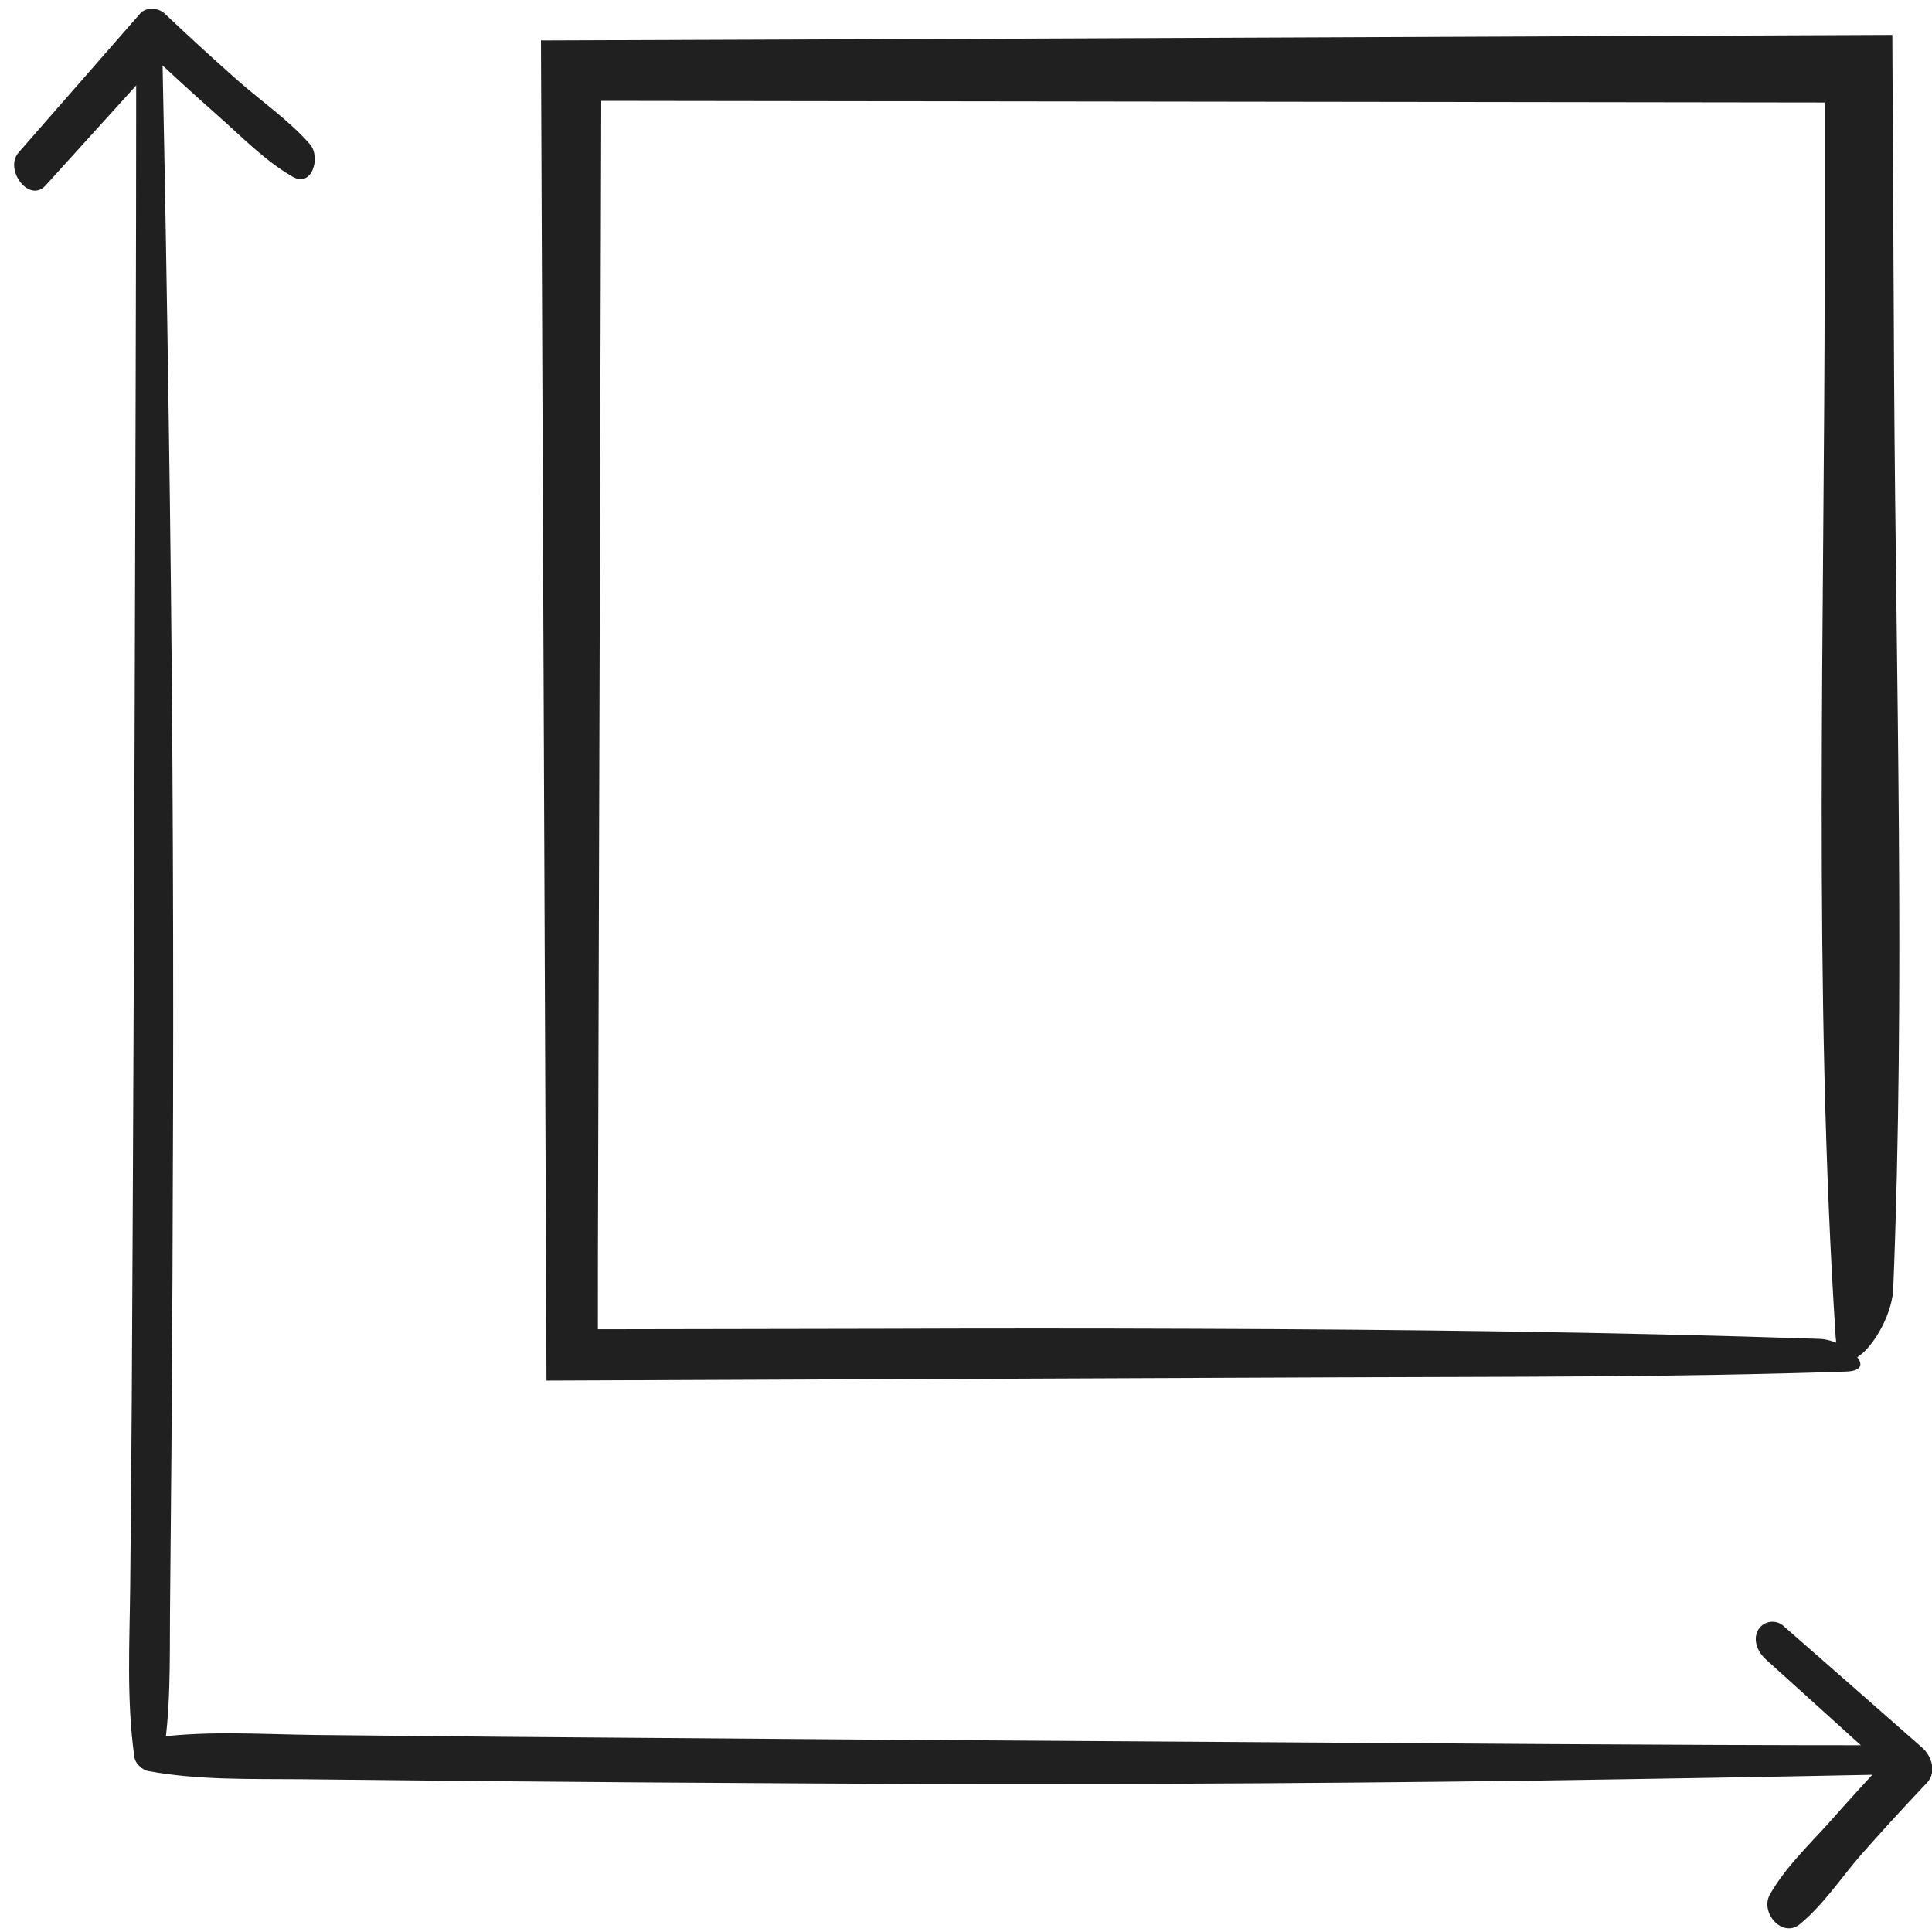
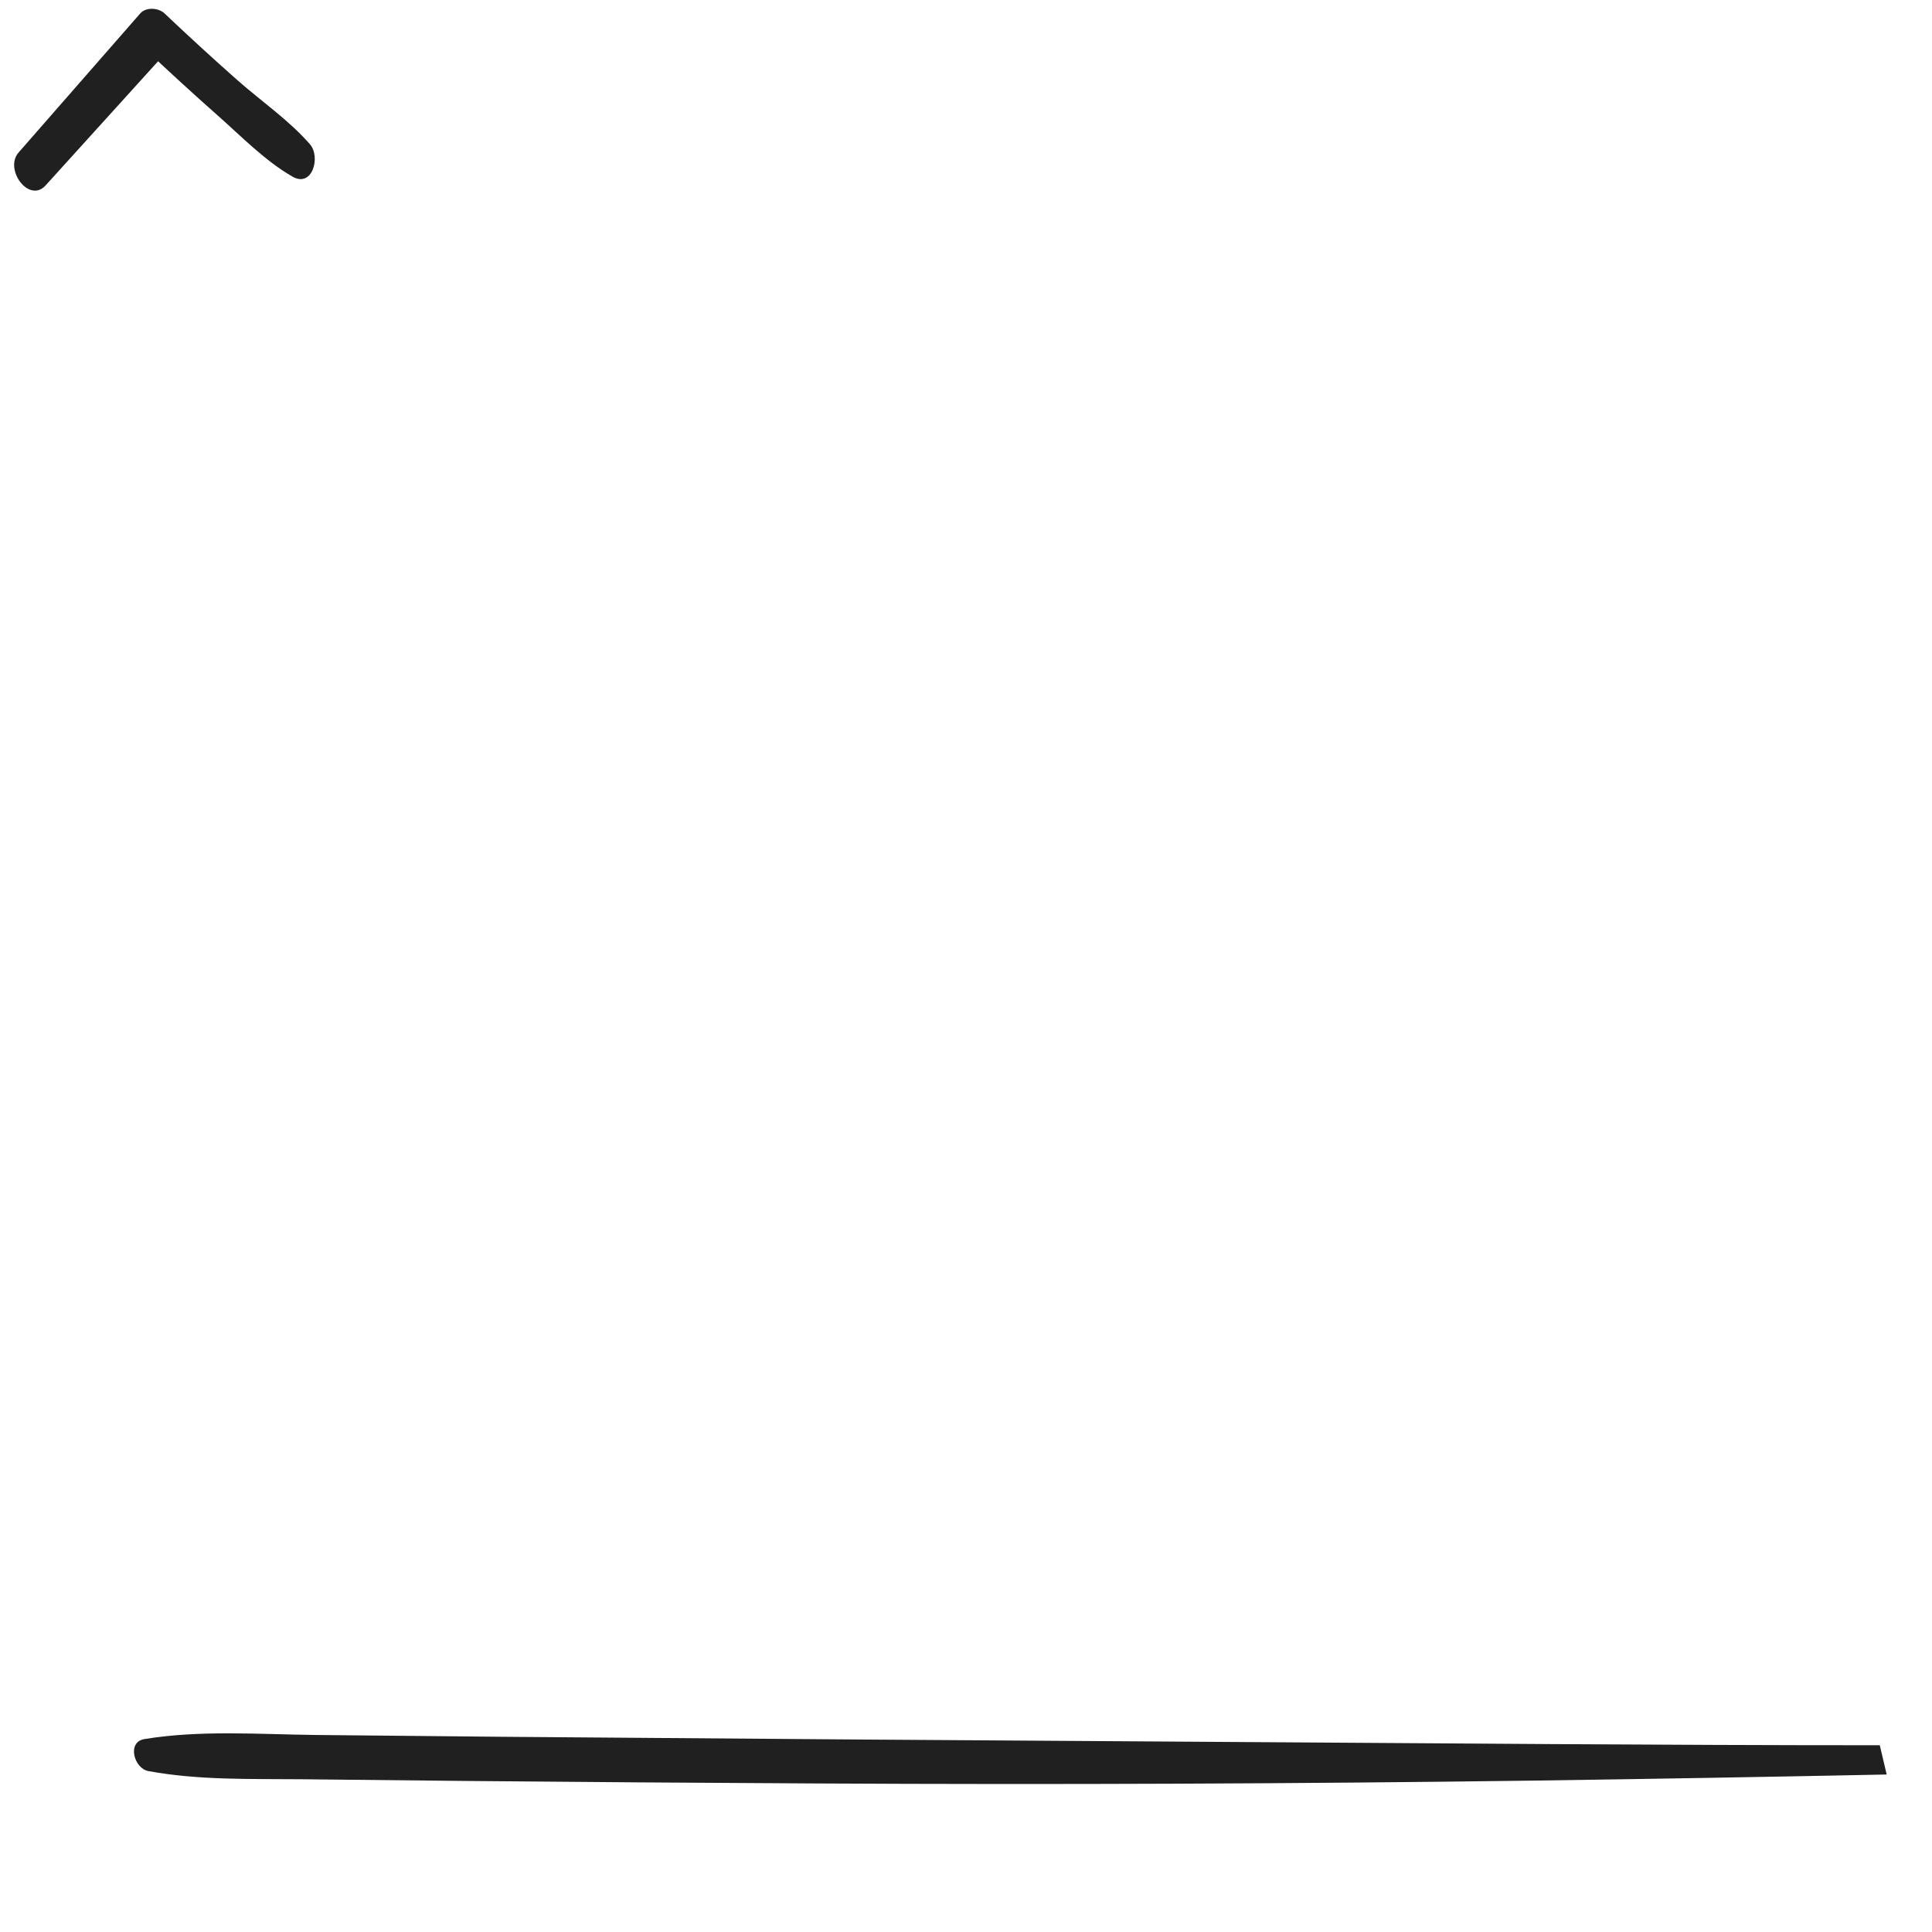
<svg xmlns="http://www.w3.org/2000/svg" id="Layer_1" data-name="Layer 1" viewBox="0 0 500 500">
  <defs>
    <style>.cls-1{fill:#212020;}</style>
  </defs>
-   <path class="cls-1" d="M470.87,346.5c-53.62-1.79-107.73-2.43-161.89-2.61q-40.64-.15-81.25,0l-73,.13c0-12.66,0-25.16.06-37.63l.81-280.29,316.62.43v44c0,90.78-3,185.67,2.85,275.51,1,14.87,14.45-1.32,14.9-12.55,3.14-78,.69-157.42.22-235.77q-.24-44.34-.46-88.68L233.5,10.12,140,10.47l1.43,346.82,203.37-.84c44.16-.18,89,0,133-1.49C486.58,354.66,477.69,346.72,470.87,346.5Z" />
  <path class="cls-1" d="M11.79,48q16-17.65,32-35.32l-6.26,0q9.29,8.78,18.85,17.24c6.1,5.39,12.22,11.72,19.3,15.78,5.18,3,7.37-5.11,4.54-8.36-5.4-6.21-12.68-11.2-18.85-16.65Q51.82,12.23,42.55,3.44C41,2,37.79,1.77,36.3,3.47q-15.76,18-31.49,36C1,43.83,7.5,52.7,11.79,48Z" />
-   <path class="cls-1" d="M35.25,15c0,55.77-.24,111.55-.39,167.32q-.26,90-.76,180-.16,23.91-.4,47.81c-.14,14.84-1,29.87,1.08,44.6.5,3.5,6.44,5.43,7.22,1.1,2.27-12.75,1.89-25.88,2-38.79q.21-21,.37-41.92.32-44,.42-88,.23-89.82-1.14-179.65Q43,61.75,42.06,16.08c-.09-4.38-6.82-6.2-6.81-1Z" />
-   <path class="cls-1" d="M456.93,429.39q17.73,16,35.47,32.08l-1.26-9.21q-8.77,9.28-17.25,18.85c-5.33,6-11.95,12.21-15.87,19.27-2.55,4.57,3.22,11.33,7.78,7.6,6.12-5,11-12.47,16.23-18.4q8.16-9.21,16.62-18.14c2.63-2.78,1.3-7-1.26-9.21Q479.5,436.5,461.57,420.8a4.31,4.31,0,0,0-6.55,1c-1.49,2.62-.1,5.75,1.91,7.57Z" />
-   <path class="cls-1" d="M486.49,451.67c-57,0-114-.52-171-.87q-92.67-.56-185.33-1.32-24.27-.21-48.53-.47c-14.65-.17-29.74-1.31-44.25,1.06-4.63.76-2.68,7.6,1,8.28,13,2.4,26.48,2,39.69,2.12q21.23.24,42.44.44,45.55.42,91.12.65,92.6.49,185.22-.74,45.72-.65,91.42-1.58c4.47-.1,2.25-7.57-1.82-7.57Z" />
+   <path class="cls-1" d="M486.49,451.67c-57,0-114-.52-171-.87q-92.67-.56-185.33-1.32-24.27-.21-48.53-.47c-14.65-.17-29.74-1.31-44.25,1.06-4.63.76-2.68,7.6,1,8.28,13,2.4,26.48,2,39.69,2.12q21.23.24,42.44.44,45.55.42,91.12.65,92.6.49,185.22-.74,45.72-.65,91.42-1.58Z" />
</svg>